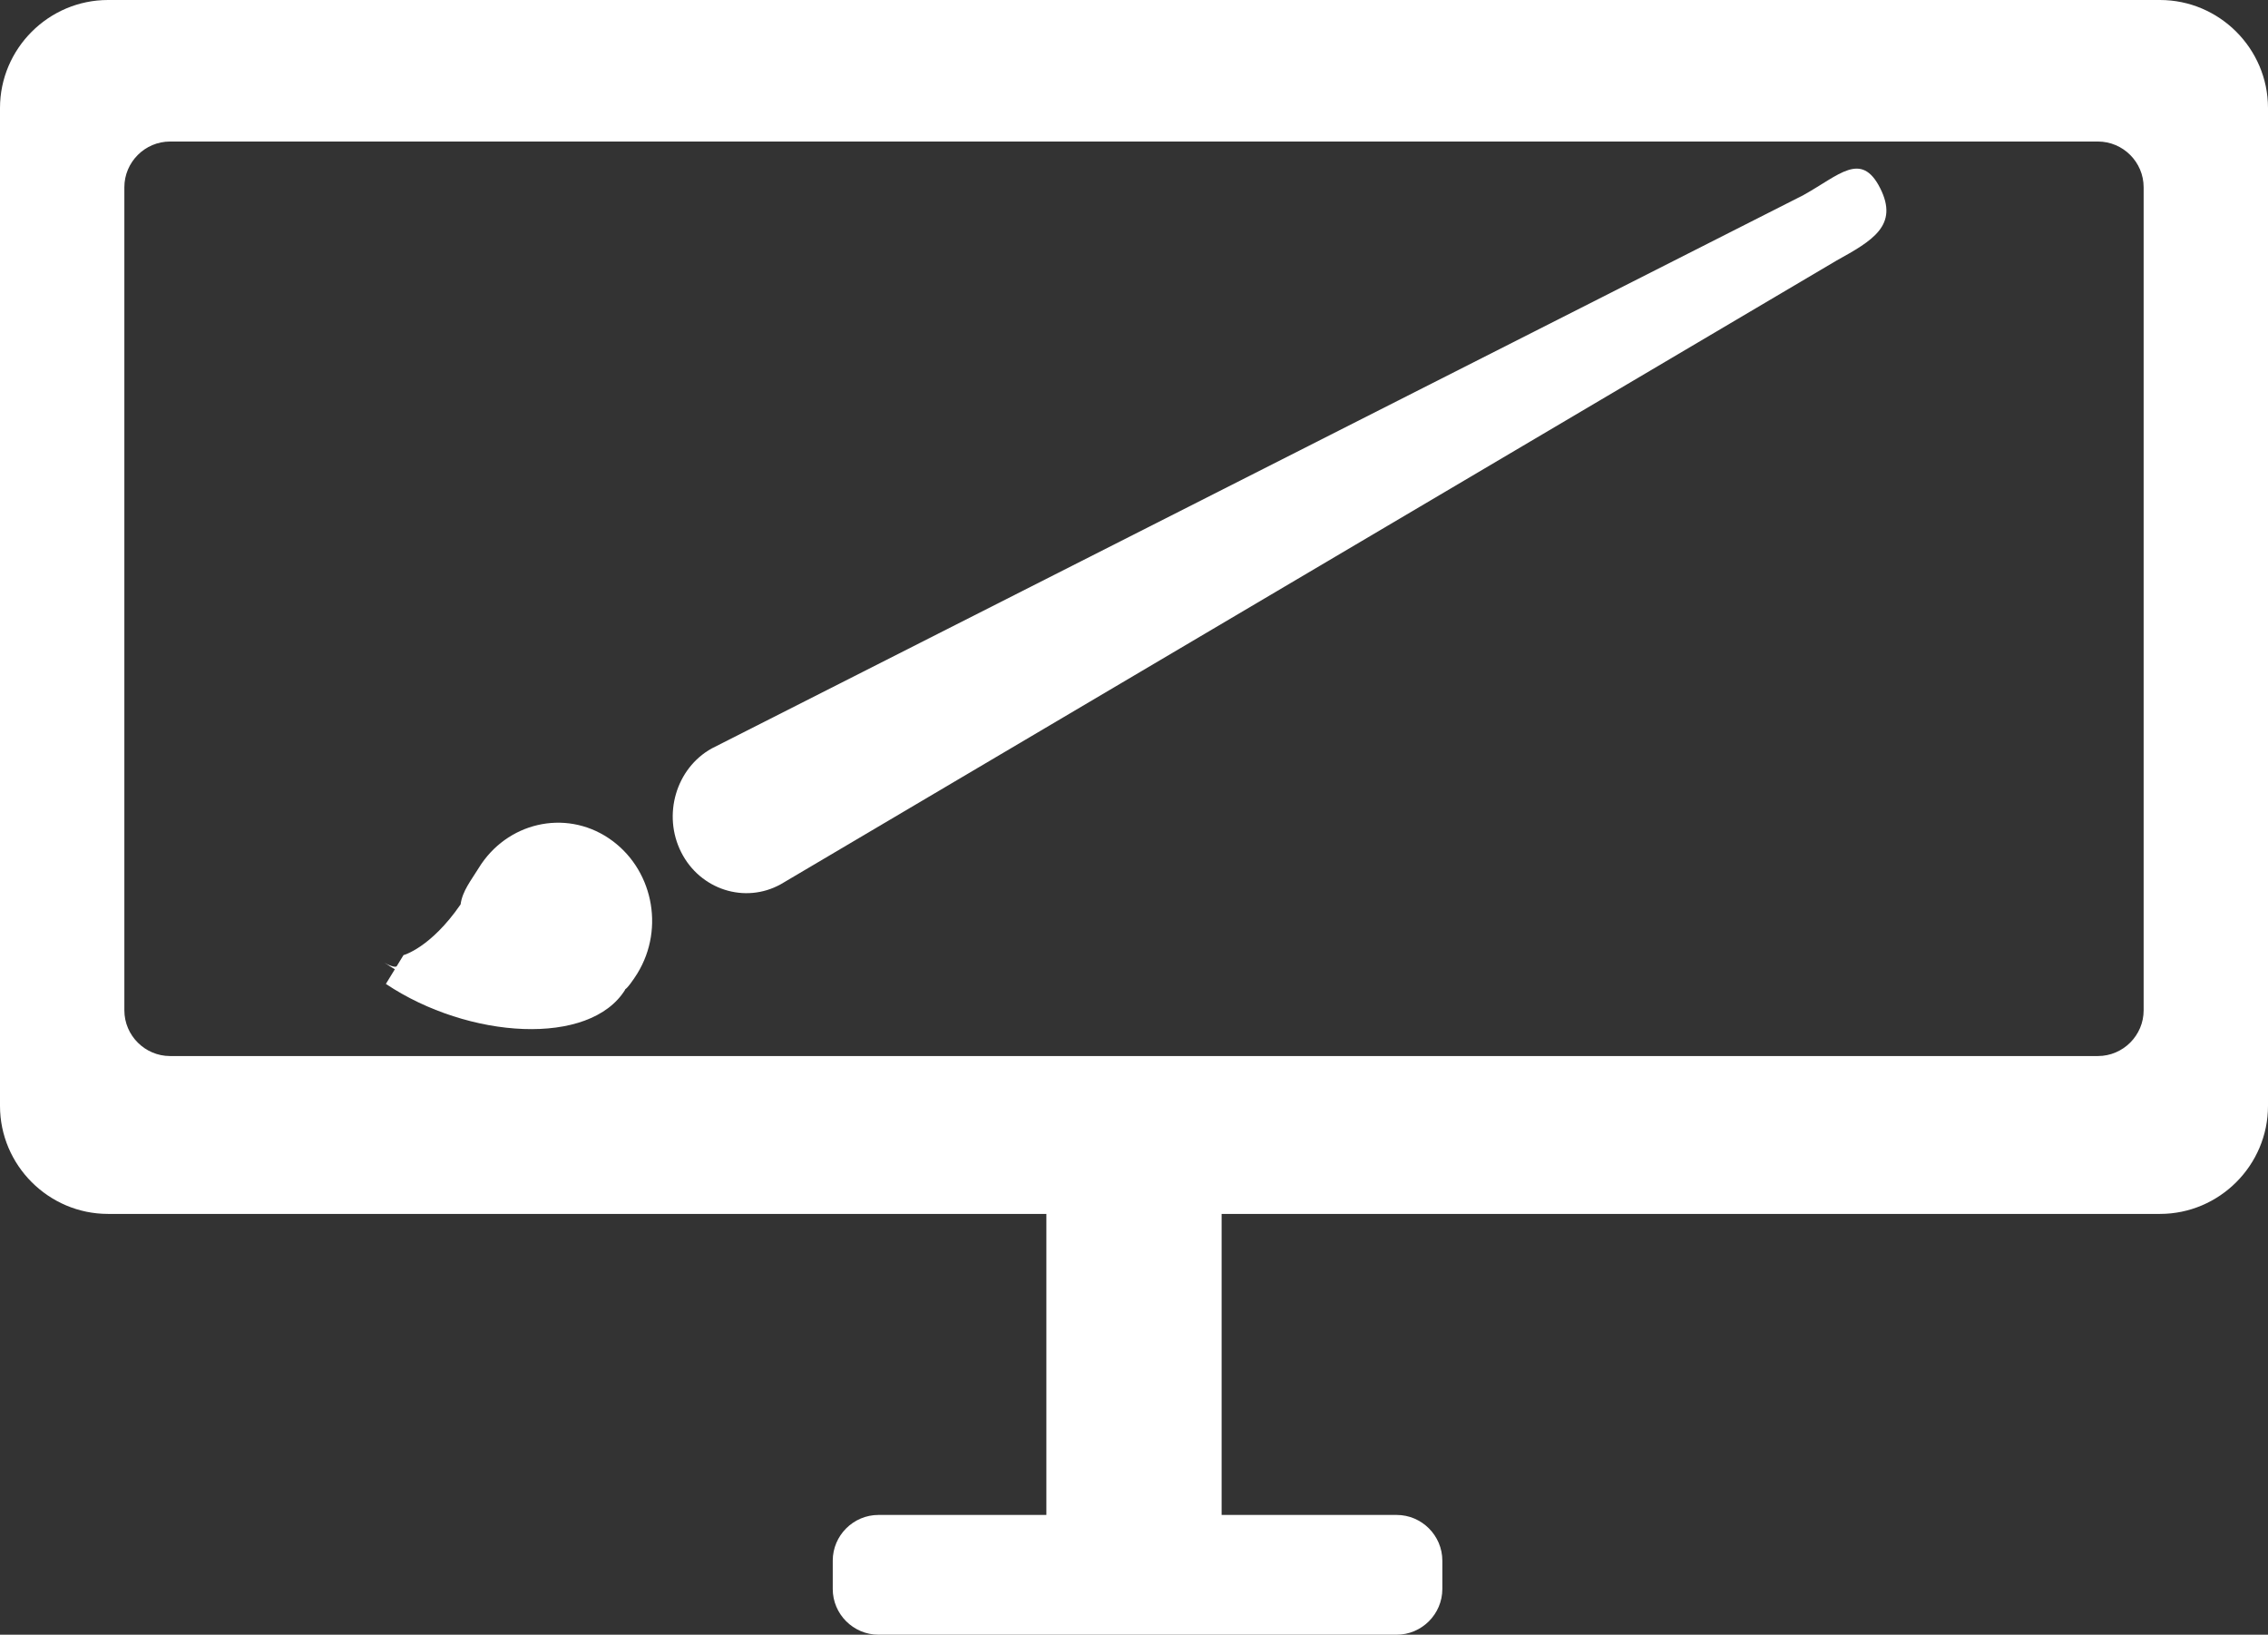
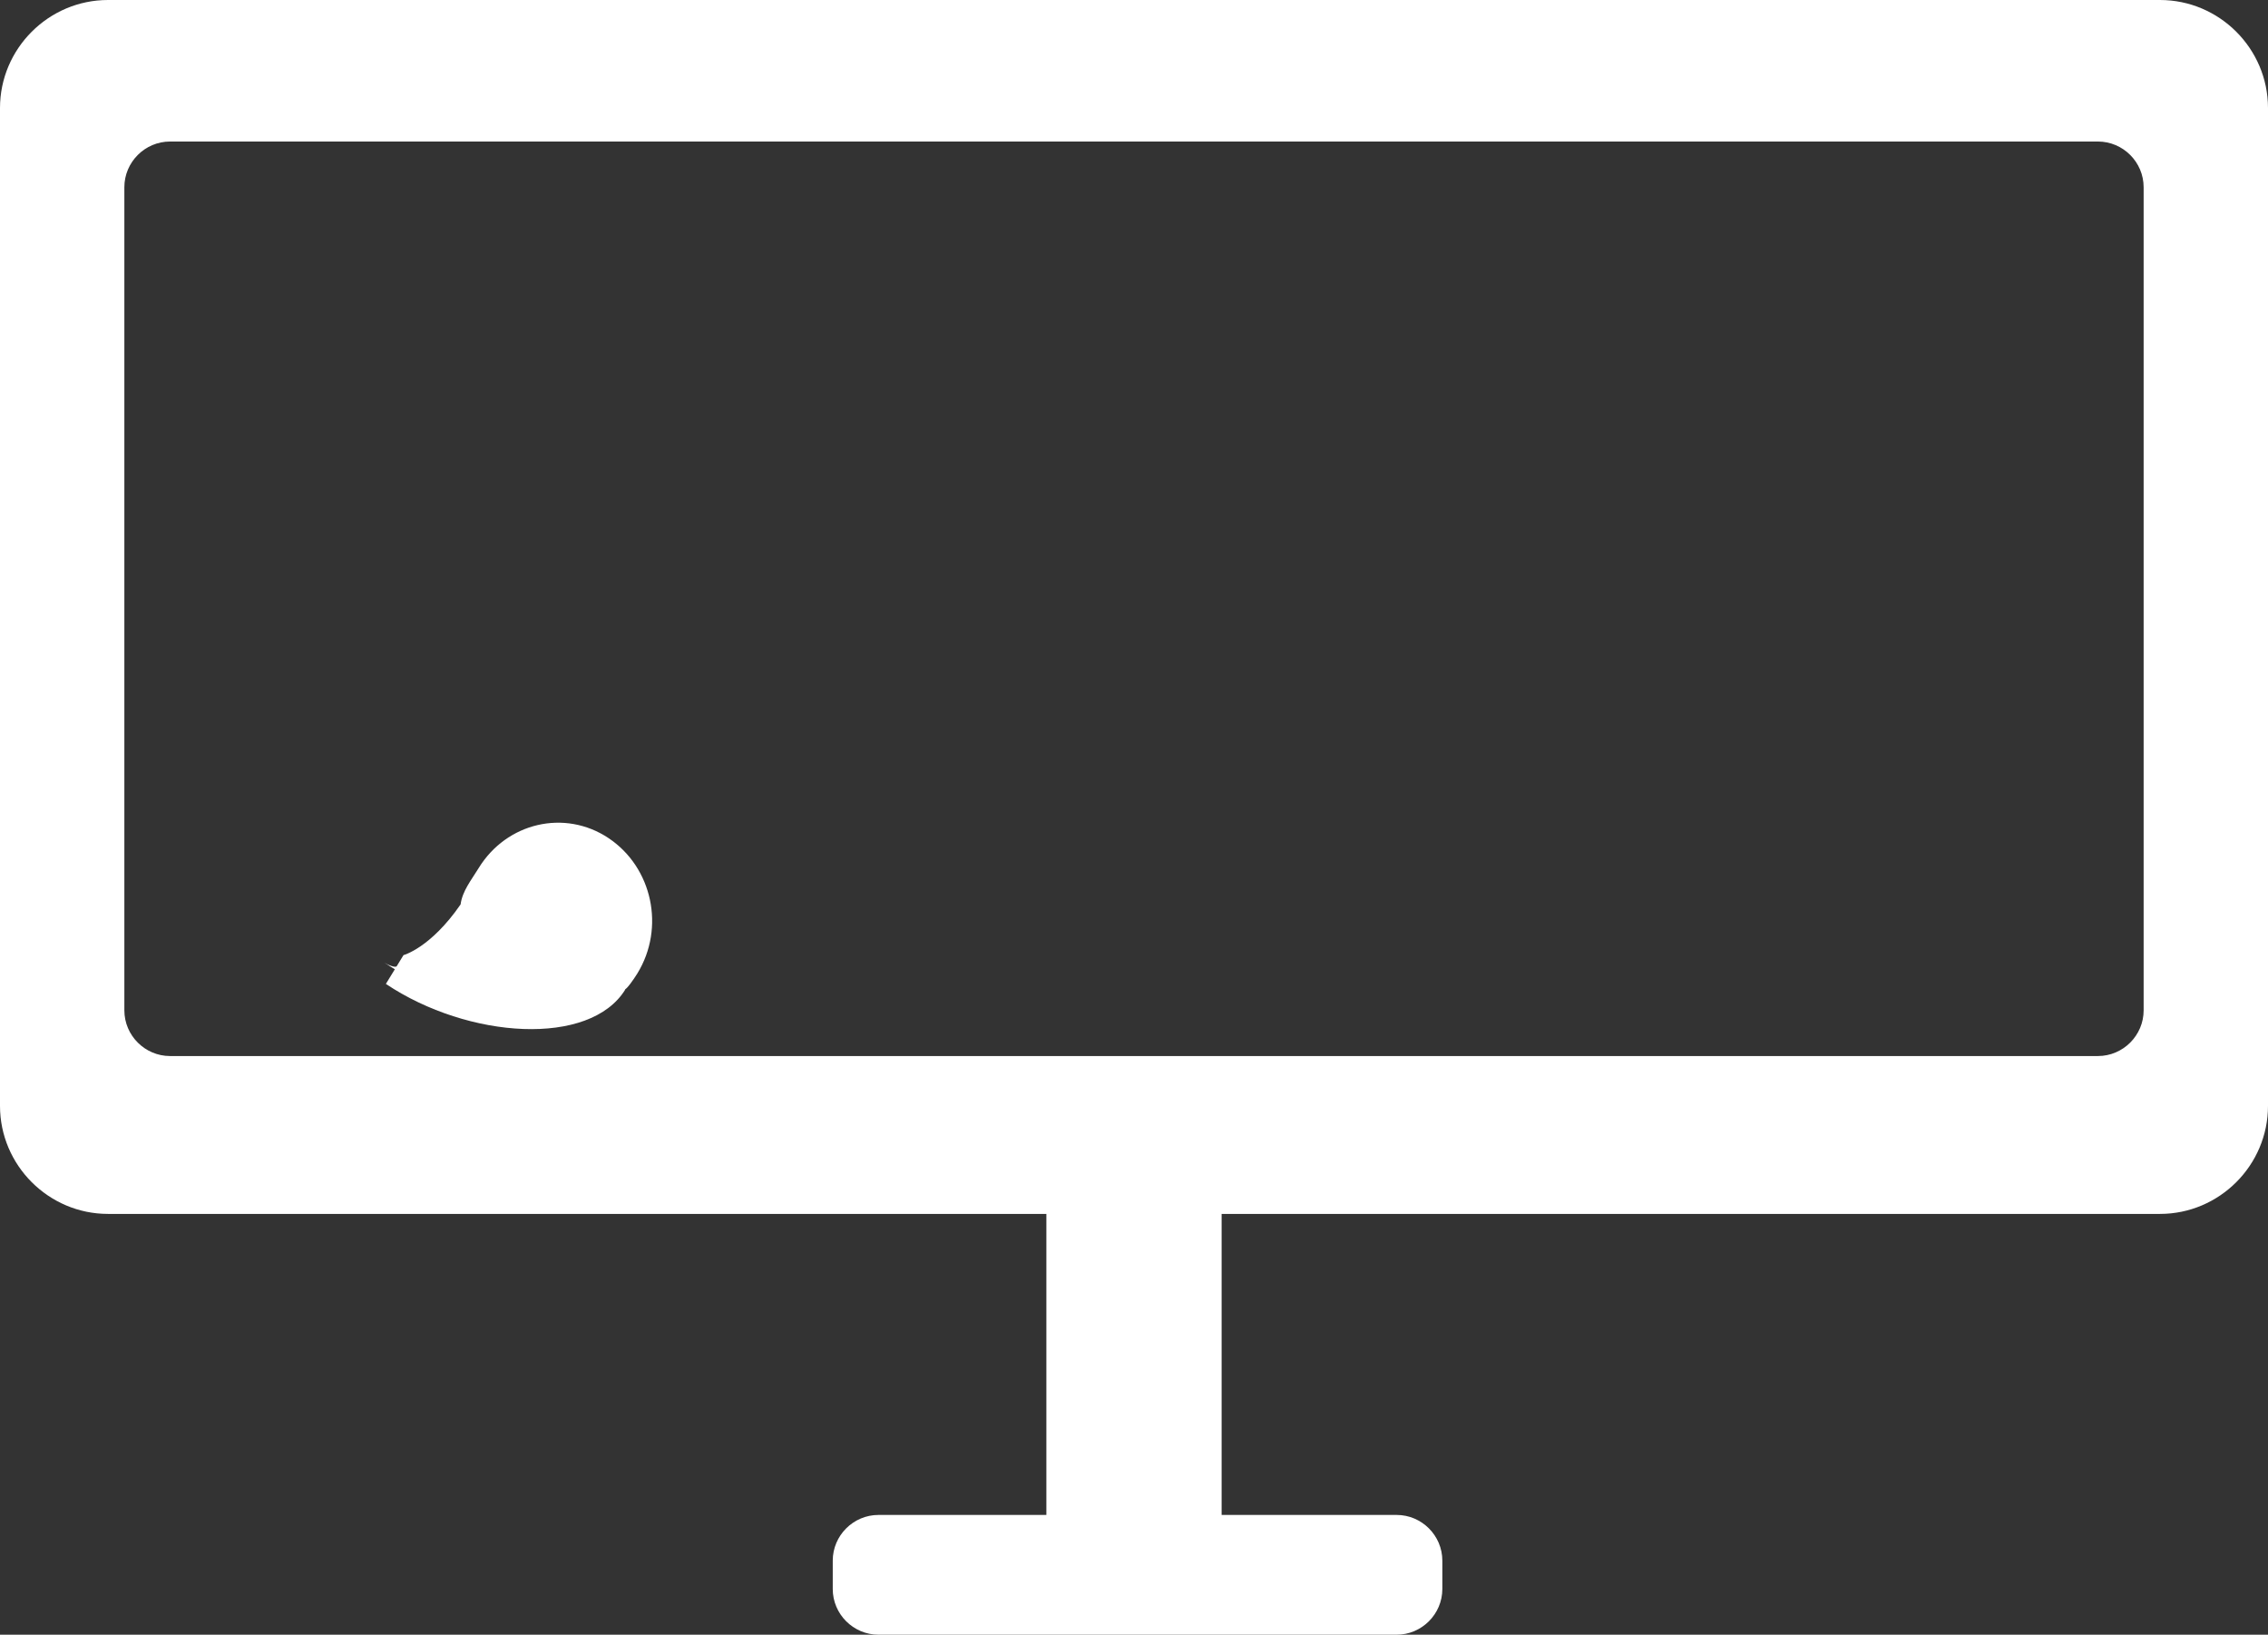
<svg xmlns="http://www.w3.org/2000/svg" id="Laag_2" data-name="Laag 2" viewBox="0 0 595.28 429">
  <rect x="0" y="0" width="595.28" height="429" fill="#333333" stroke="none" />
  <defs>
    <style>
      .cls-1 {
        fill: #fff;
      }
    </style>
  </defs>
  <g id="Laag_1-2" data-name="Laag 1">
    <g>
      <path class="cls-1" d="M566.93,0H28.35C12.76,0,0,12.76,0,28.35V290.22c0,15.59,12.76,28.35,28.35,28.35h246.29v79h-44.07c-6.6,0-12,5.4-12,12v7.43c0,6.6,5.4,12,12,12h136c6.6,0,12-5.4,12-12v-7.43c0-6.6-5.4-12-12-12h-45.93v-79h246.29c15.59,0,28.35-12.76,28.35-28.35V28.35c0-15.59-12.76-28.35-28.35-28.35Zm-4.29,265.14c0,6.6-5.4,12-12,12H44.64c-6.6,0-12-5.4-12-12V49.14c0-6.6,5.4-12,12-12h506c6.6,0,12,5.4,12,12v216Z" />
-       <path class="cls-1" d="M473.35,51.2L186.82,196.41c-9.38,5.2-12.99,17.47-8.01,27.28,4.97,9.8,16.72,13.57,26.11,8.37L482.07,68.36c9.38-5.2,16.38-9.2,11.4-19.01-4.98-9.8-10.73-3.36-20.11,1.84Z" />
      <path class="cls-1" d="M125.63,227.82c-1.97,3.21-4.26,5.98-4.74,9.53-7.91,11.46-14.98,13.3-14.98,13.3l-1.77,2.89c-.32,.52-2.31-.29-3.26-.92,.92,.61,2.74,1.77,2.76,1.74l-2.36,3.85c21.68,14.51,53.6,16.55,62.85,1.45l-.11-.07c.32,.22,2.28-2.51,3.27-4.13,7.35-11.99,3.93-27.82-7.55-35.5-11.48-7.68-26.77-4.12-34.12,7.87Z" />
    </g>
  </g>
</svg>